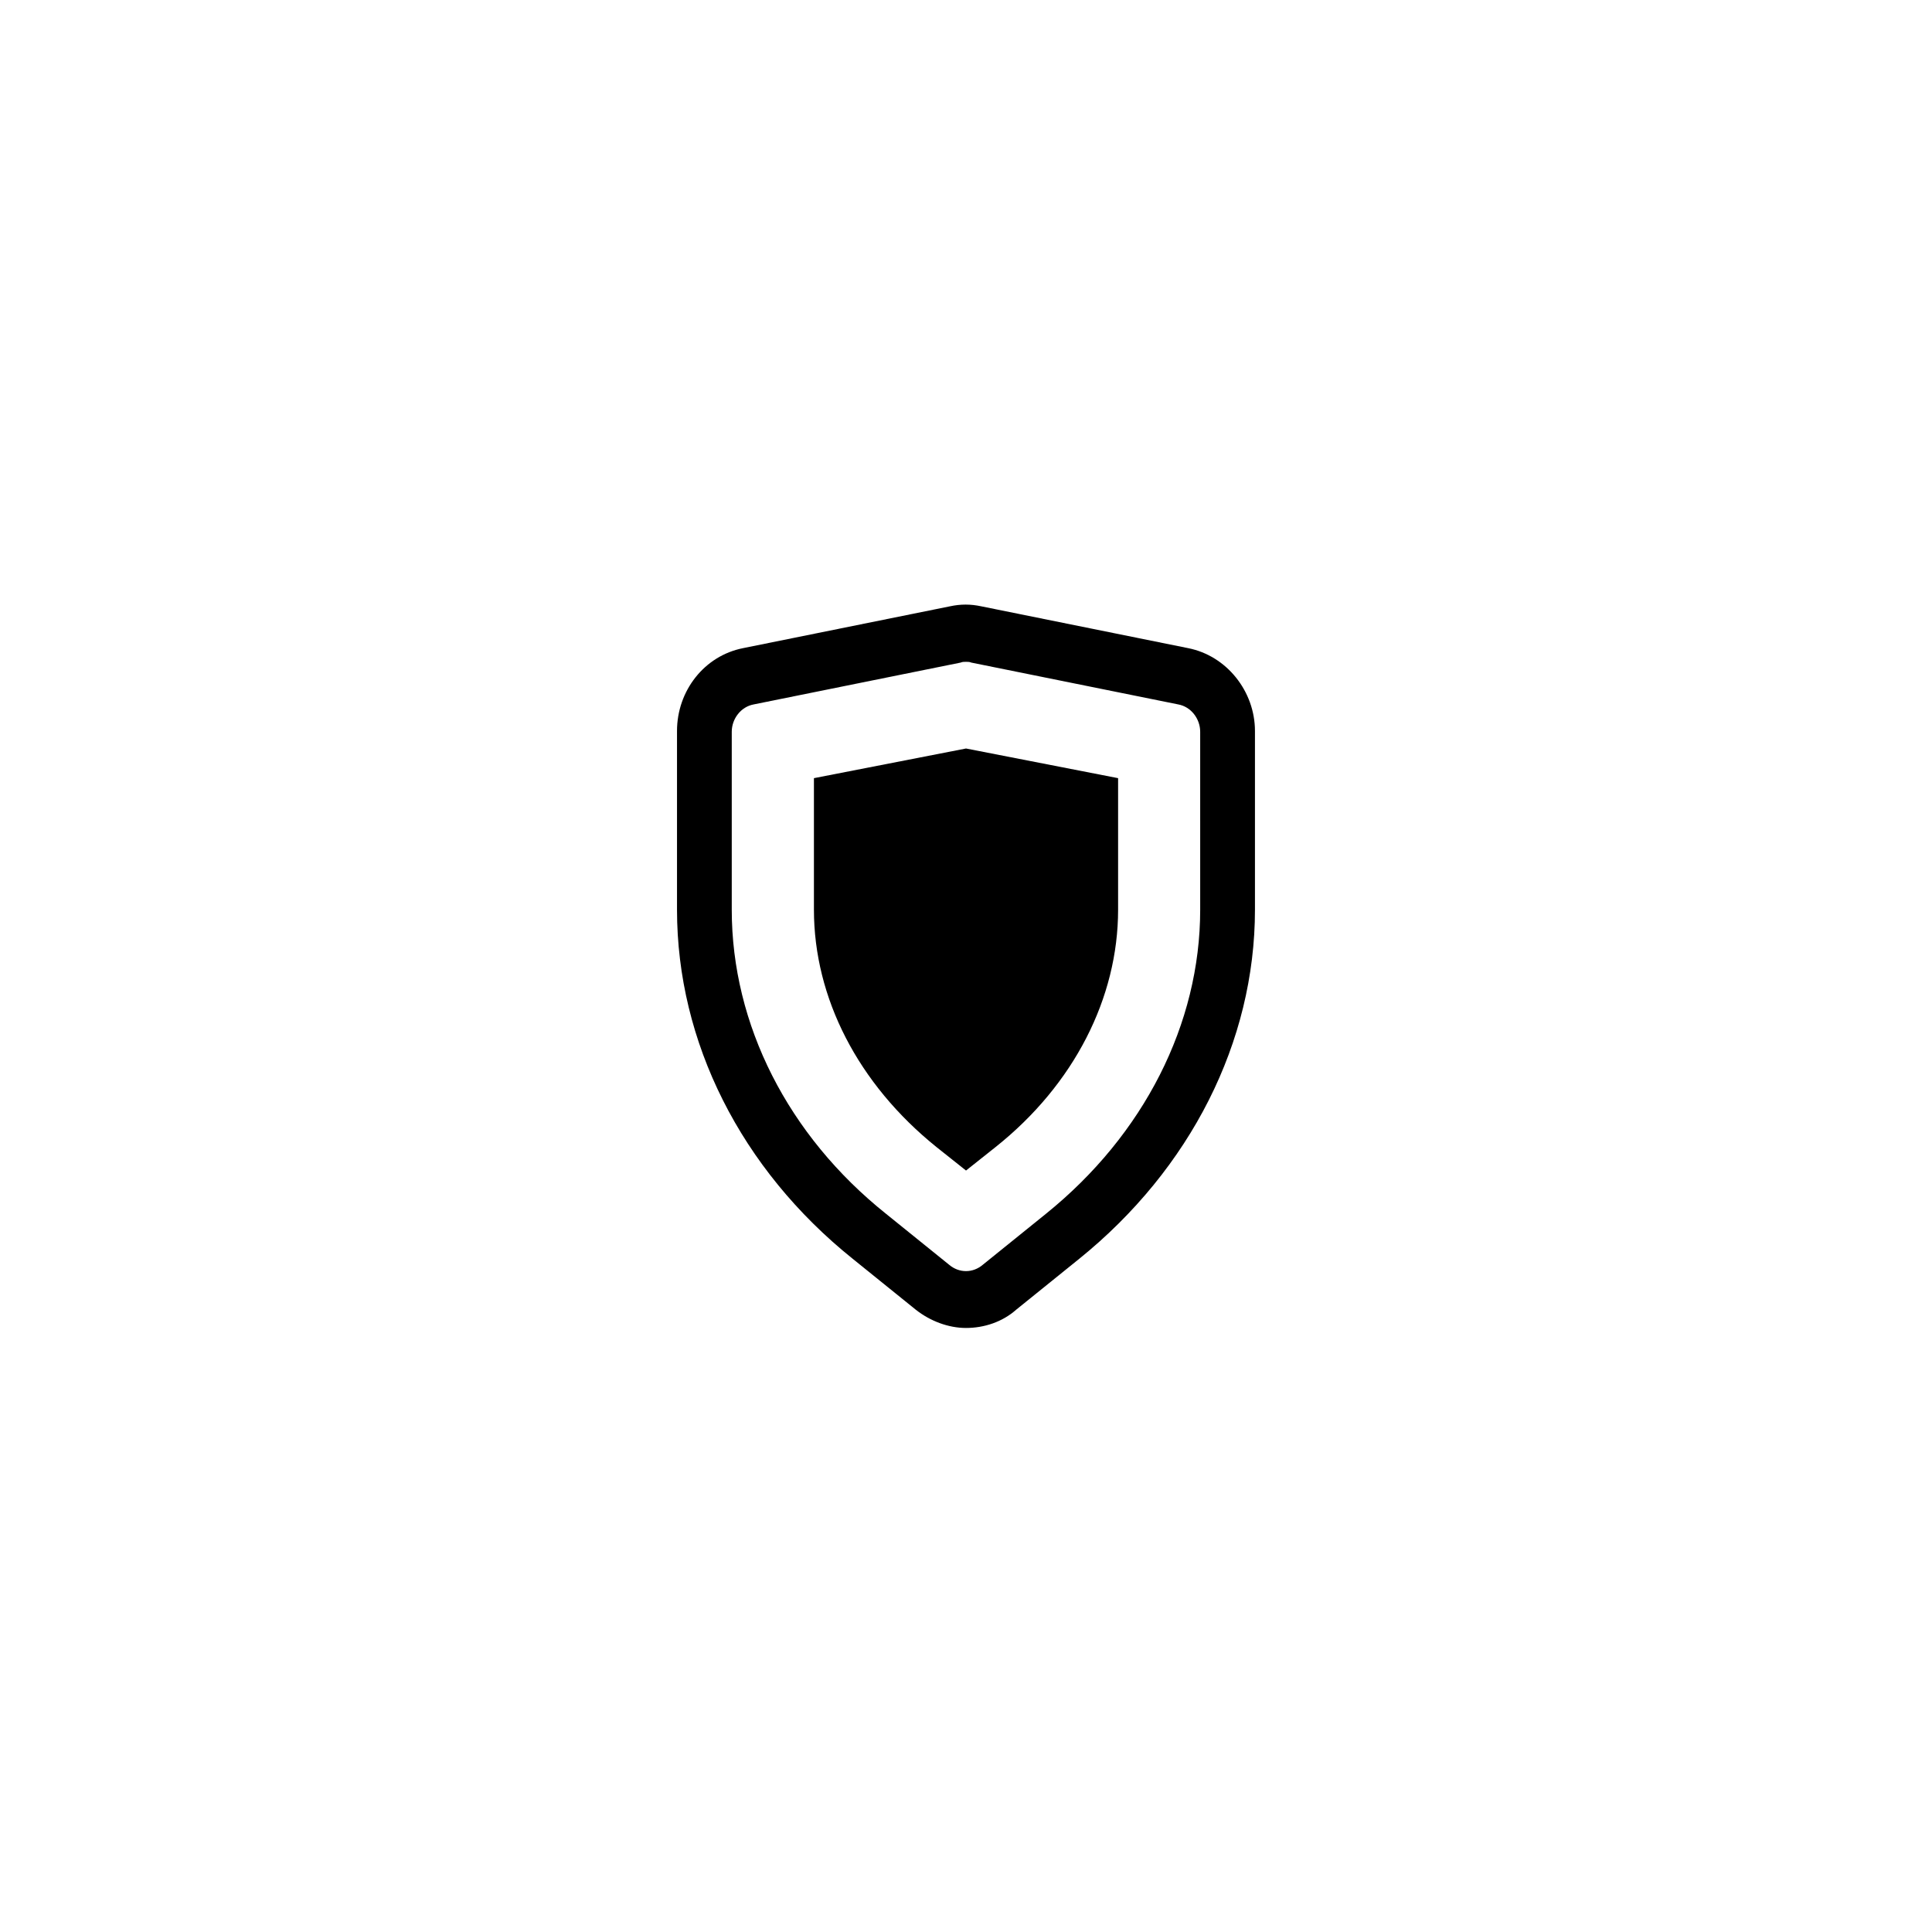
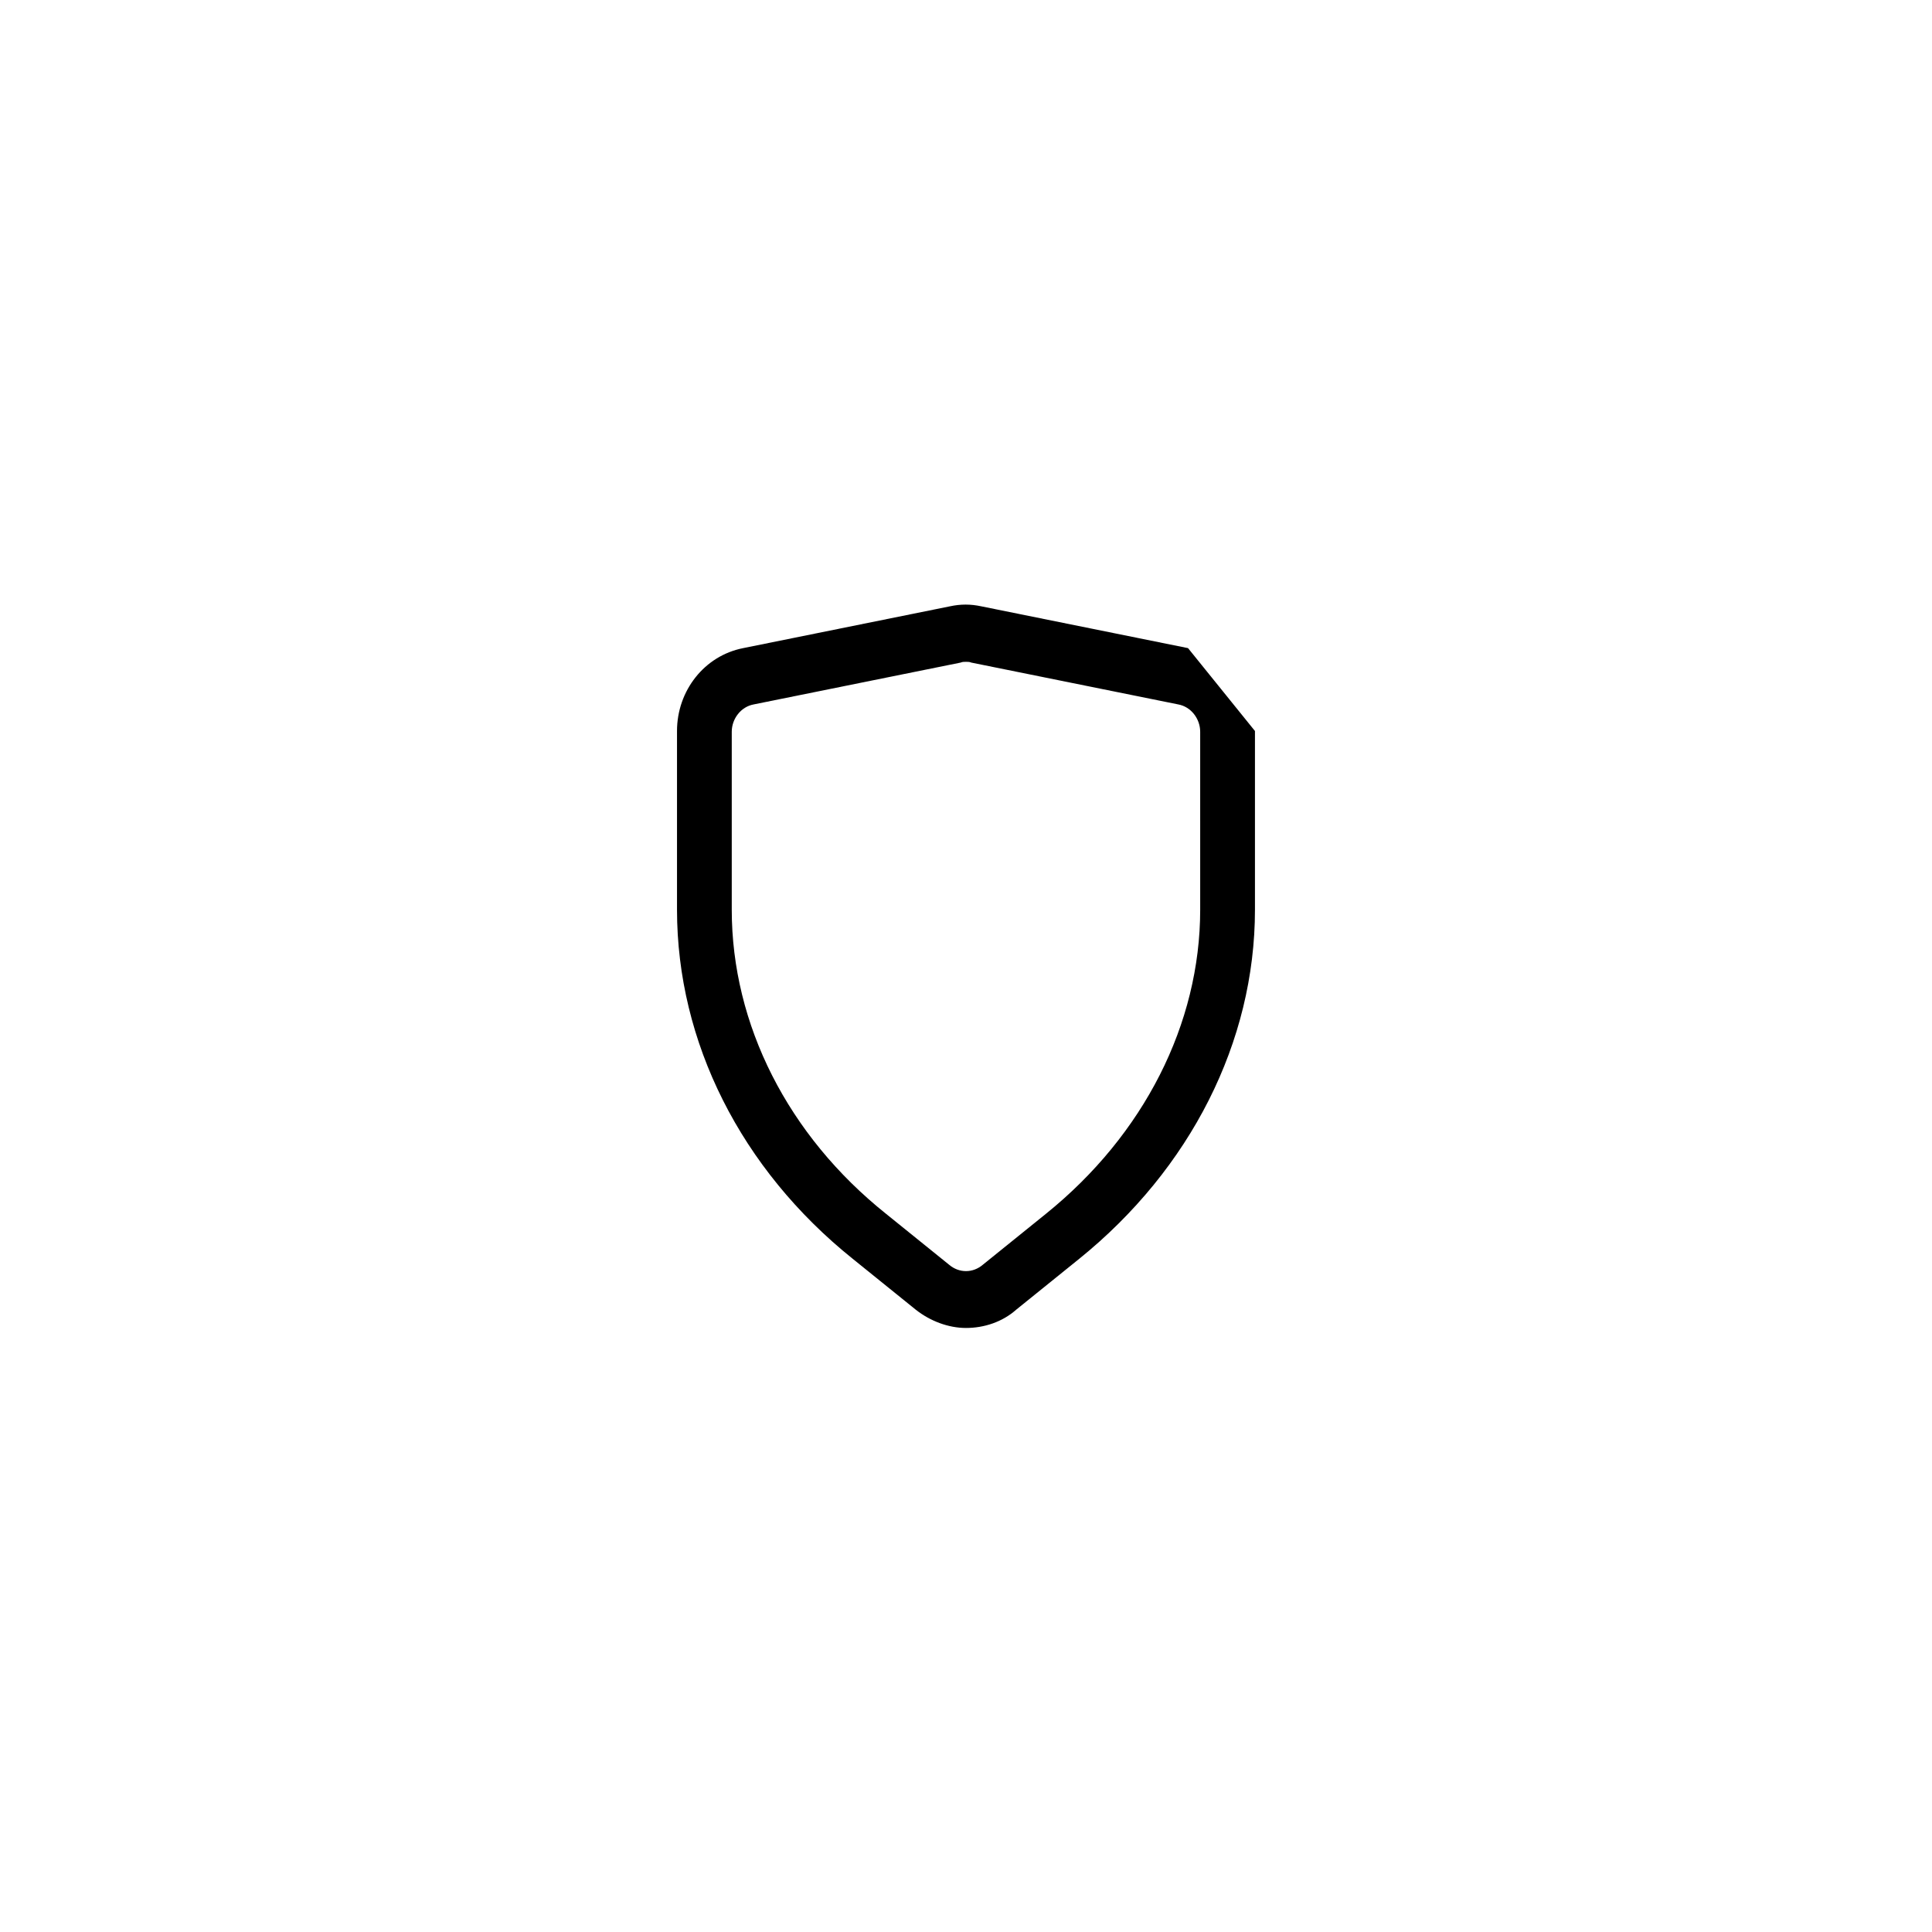
<svg xmlns="http://www.w3.org/2000/svg" fill="#000000" width="800px" height="800px" version="1.1" viewBox="144 144 512 512">
  <g>
-     <path d="m458.84 315.76-54.816-11.082c-2.82-0.605-5.441-0.605-8.262 0l-54.816 11.082c-10.277 2.016-17.531 11.285-17.531 21.965v47.359c0 35.066 16.93 68.719 46.551 92.5l16.727 13.504c3.828 3.023 8.664 4.836 13.301 4.836 4.836 0 9.672-1.613 13.301-4.836l16.727-13.504c29.426-23.781 46.555-57.434 46.555-92.5v-47.359c0-10.477-7.457-19.949-17.734-21.965zm3.223 69.324c0 30.23-14.914 59.652-40.91 80.609l-16.727 13.504c-2.621 2.215-6.246 2.215-8.867 0l-16.727-13.504c-25.996-20.758-40.91-50.18-40.91-80.609v-47.156c0-3.426 2.418-6.648 5.844-7.254l54.816-11.082c0.402-0.203 1.008-0.203 1.41-0.203s1.008 0 1.41 0.203l54.816 11.082c3.426 0.605 5.844 3.828 5.844 7.254z" />
-     <path d="m359.7 350.22v34.863c0 23.375 11.688 46.148 32.445 62.875l7.859 6.246 7.859-6.246c20.758-16.523 32.445-39.5 32.445-62.875v-34.863l-40.305-7.859z" />
+     <path d="m458.84 315.76-54.816-11.082c-2.82-0.605-5.441-0.605-8.262 0l-54.816 11.082c-10.277 2.016-17.531 11.285-17.531 21.965v47.359c0 35.066 16.93 68.719 46.551 92.5l16.727 13.504c3.828 3.023 8.664 4.836 13.301 4.836 4.836 0 9.672-1.613 13.301-4.836l16.727-13.504c29.426-23.781 46.555-57.434 46.555-92.5v-47.359zm3.223 69.324c0 30.23-14.914 59.652-40.91 80.609l-16.727 13.504c-2.621 2.215-6.246 2.215-8.867 0l-16.727-13.504c-25.996-20.758-40.91-50.18-40.91-80.609v-47.156c0-3.426 2.418-6.648 5.844-7.254l54.816-11.082c0.402-0.203 1.008-0.203 1.41-0.203s1.008 0 1.41 0.203l54.816 11.082c3.426 0.605 5.844 3.828 5.844 7.254z" />
  </g>
</svg>